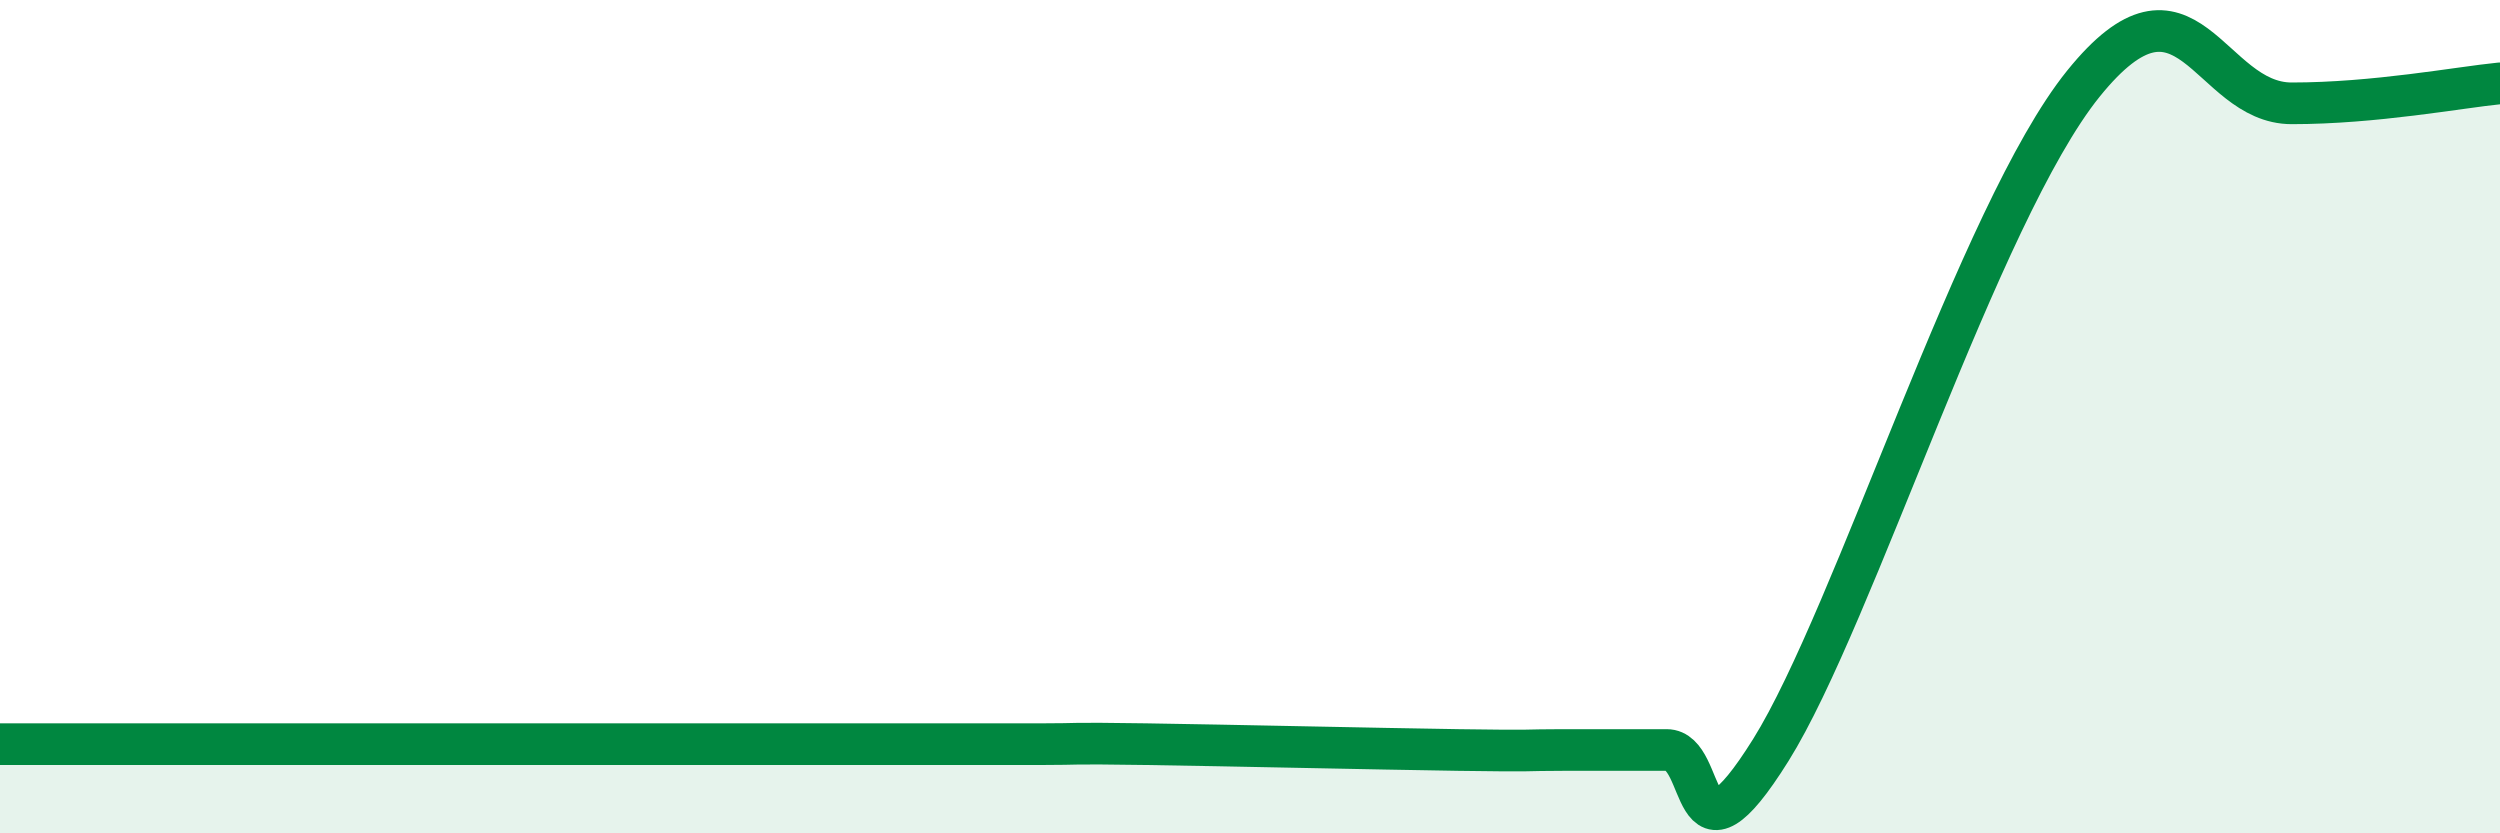
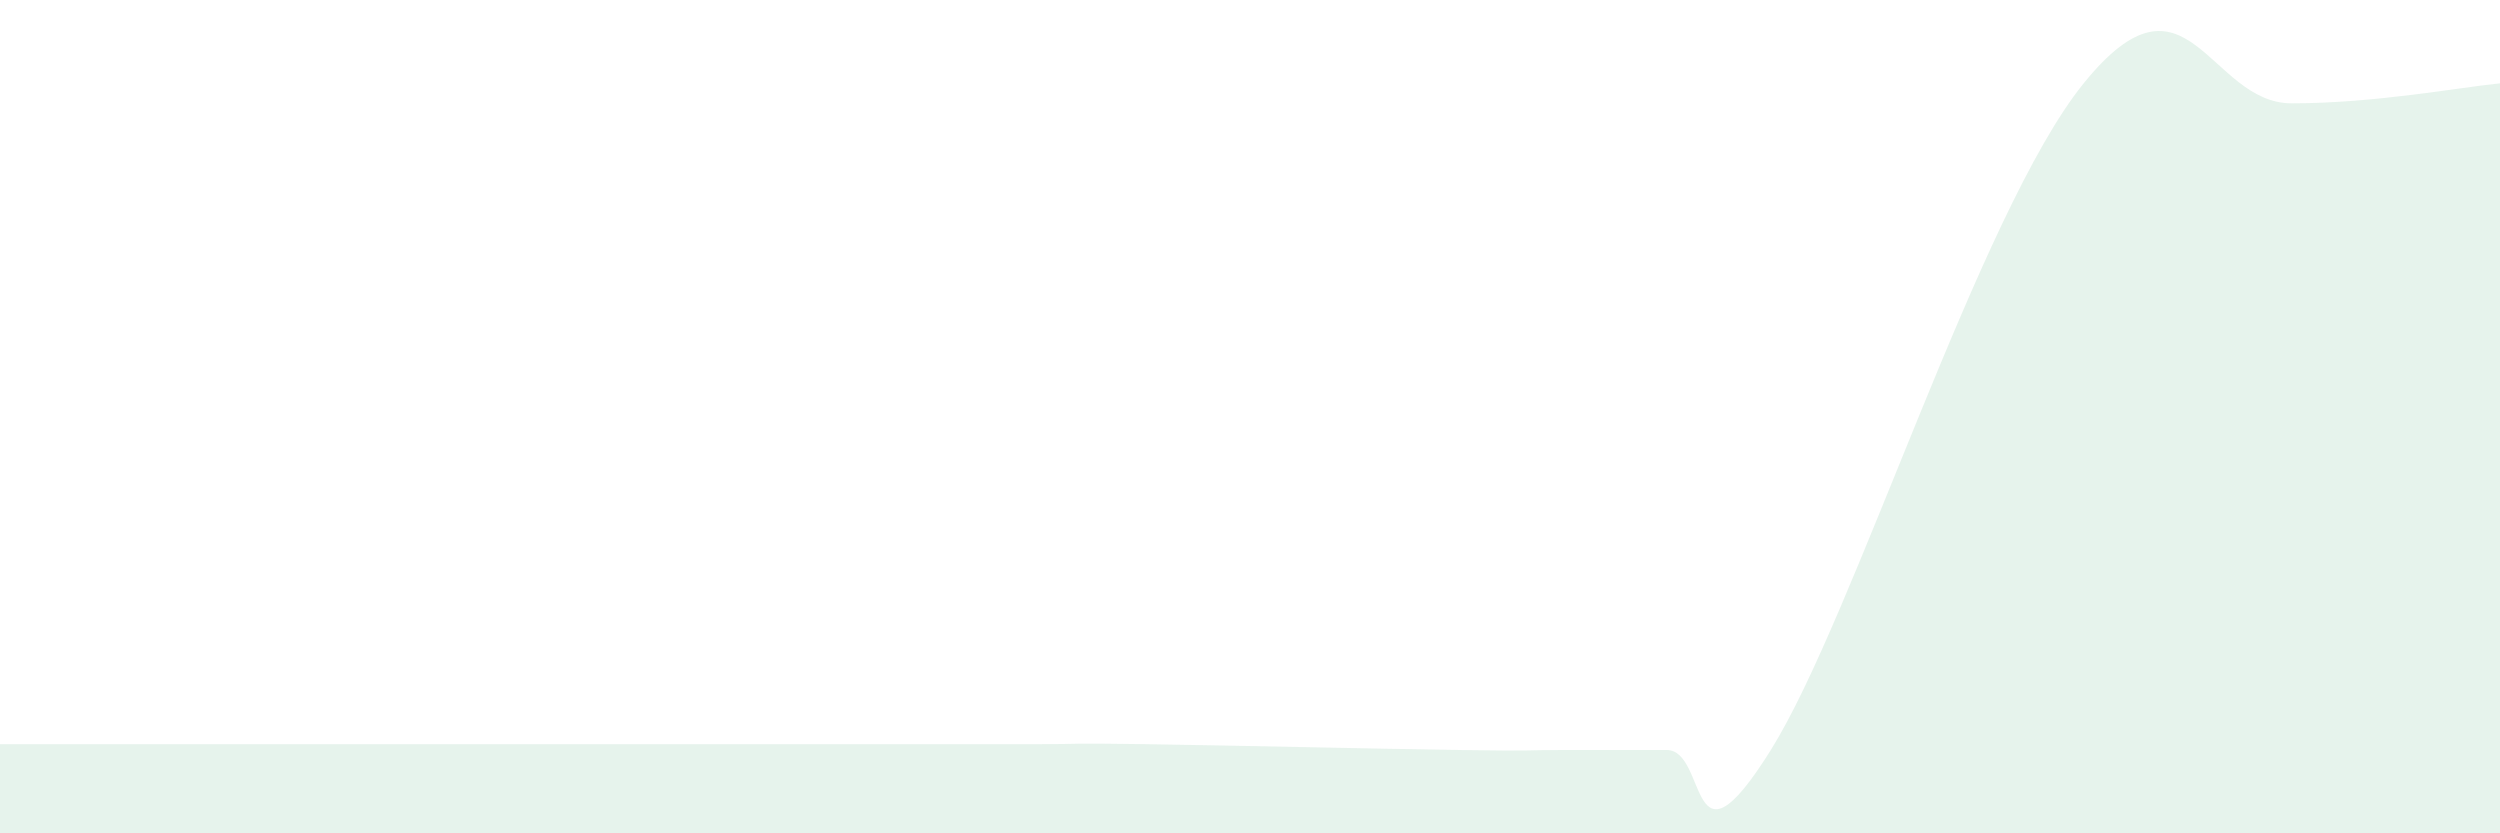
<svg xmlns="http://www.w3.org/2000/svg" width="60" height="20" viewBox="0 0 60 20">
  <path d="M 0,17.86 C 0.5,17.86 1.5,17.86 2.5,17.86 C 3.5,17.86 4,17.86 5,17.86 C 6,17.86 6.5,17.86 7.5,17.86 C 8.5,17.86 9,17.86 10,17.86 C 11,17.86 11.5,17.86 12.5,17.86 C 13.5,17.86 14,17.86 15,17.86 C 16,17.86 16.5,17.86 17.5,17.86 C 18.5,17.86 19,17.86 20,17.86 C 21,17.86 21.5,17.86 22.5,17.86 C 23.5,17.86 24,17.86 25,17.86 C 26,17.86 25.5,17.83 27.5,17.86 C 29.5,17.89 33,17.97 35,18 C 37,18.03 36.5,18 37.5,18 C 38.5,18 39,18 40,18 C 41,18 40.5,21.2 42.5,18 C 44.5,14.8 47.5,5.11 50,2.01 C 52.5,-1.09 53,2.48 55,2.48 C 57,2.48 59,2.1 60,2L60 20L0 20Z" fill="#008740" opacity="0.1" stroke-linecap="round" stroke-linejoin="round" />
-   <path d="M 0,17.86 C 0.5,17.86 1.5,17.86 2.5,17.86 C 3.5,17.86 4,17.86 5,17.86 C 6,17.86 6.5,17.86 7.5,17.86 C 8.5,17.86 9,17.86 10,17.86 C 11,17.86 11.5,17.86 12.5,17.86 C 13.5,17.86 14,17.86 15,17.86 C 16,17.86 16.5,17.86 17.5,17.86 C 18.5,17.86 19,17.86 20,17.86 C 21,17.86 21.5,17.86 22.5,17.86 C 23.5,17.86 24,17.86 25,17.86 C 26,17.86 25.5,17.83 27.5,17.86 C 29.5,17.89 33,17.97 35,18 C 37,18.03 36.5,18 37.5,18 C 38.5,18 39,18 40,18 C 41,18 40.5,21.2 42.5,18 C 44.5,14.8 47.5,5.11 50,2.01 C 52.5,-1.09 53,2.48 55,2.48 C 57,2.48 59,2.1 60,2" stroke="#008740" stroke-width="1" fill="none" stroke-linecap="round" stroke-linejoin="round" />
</svg>